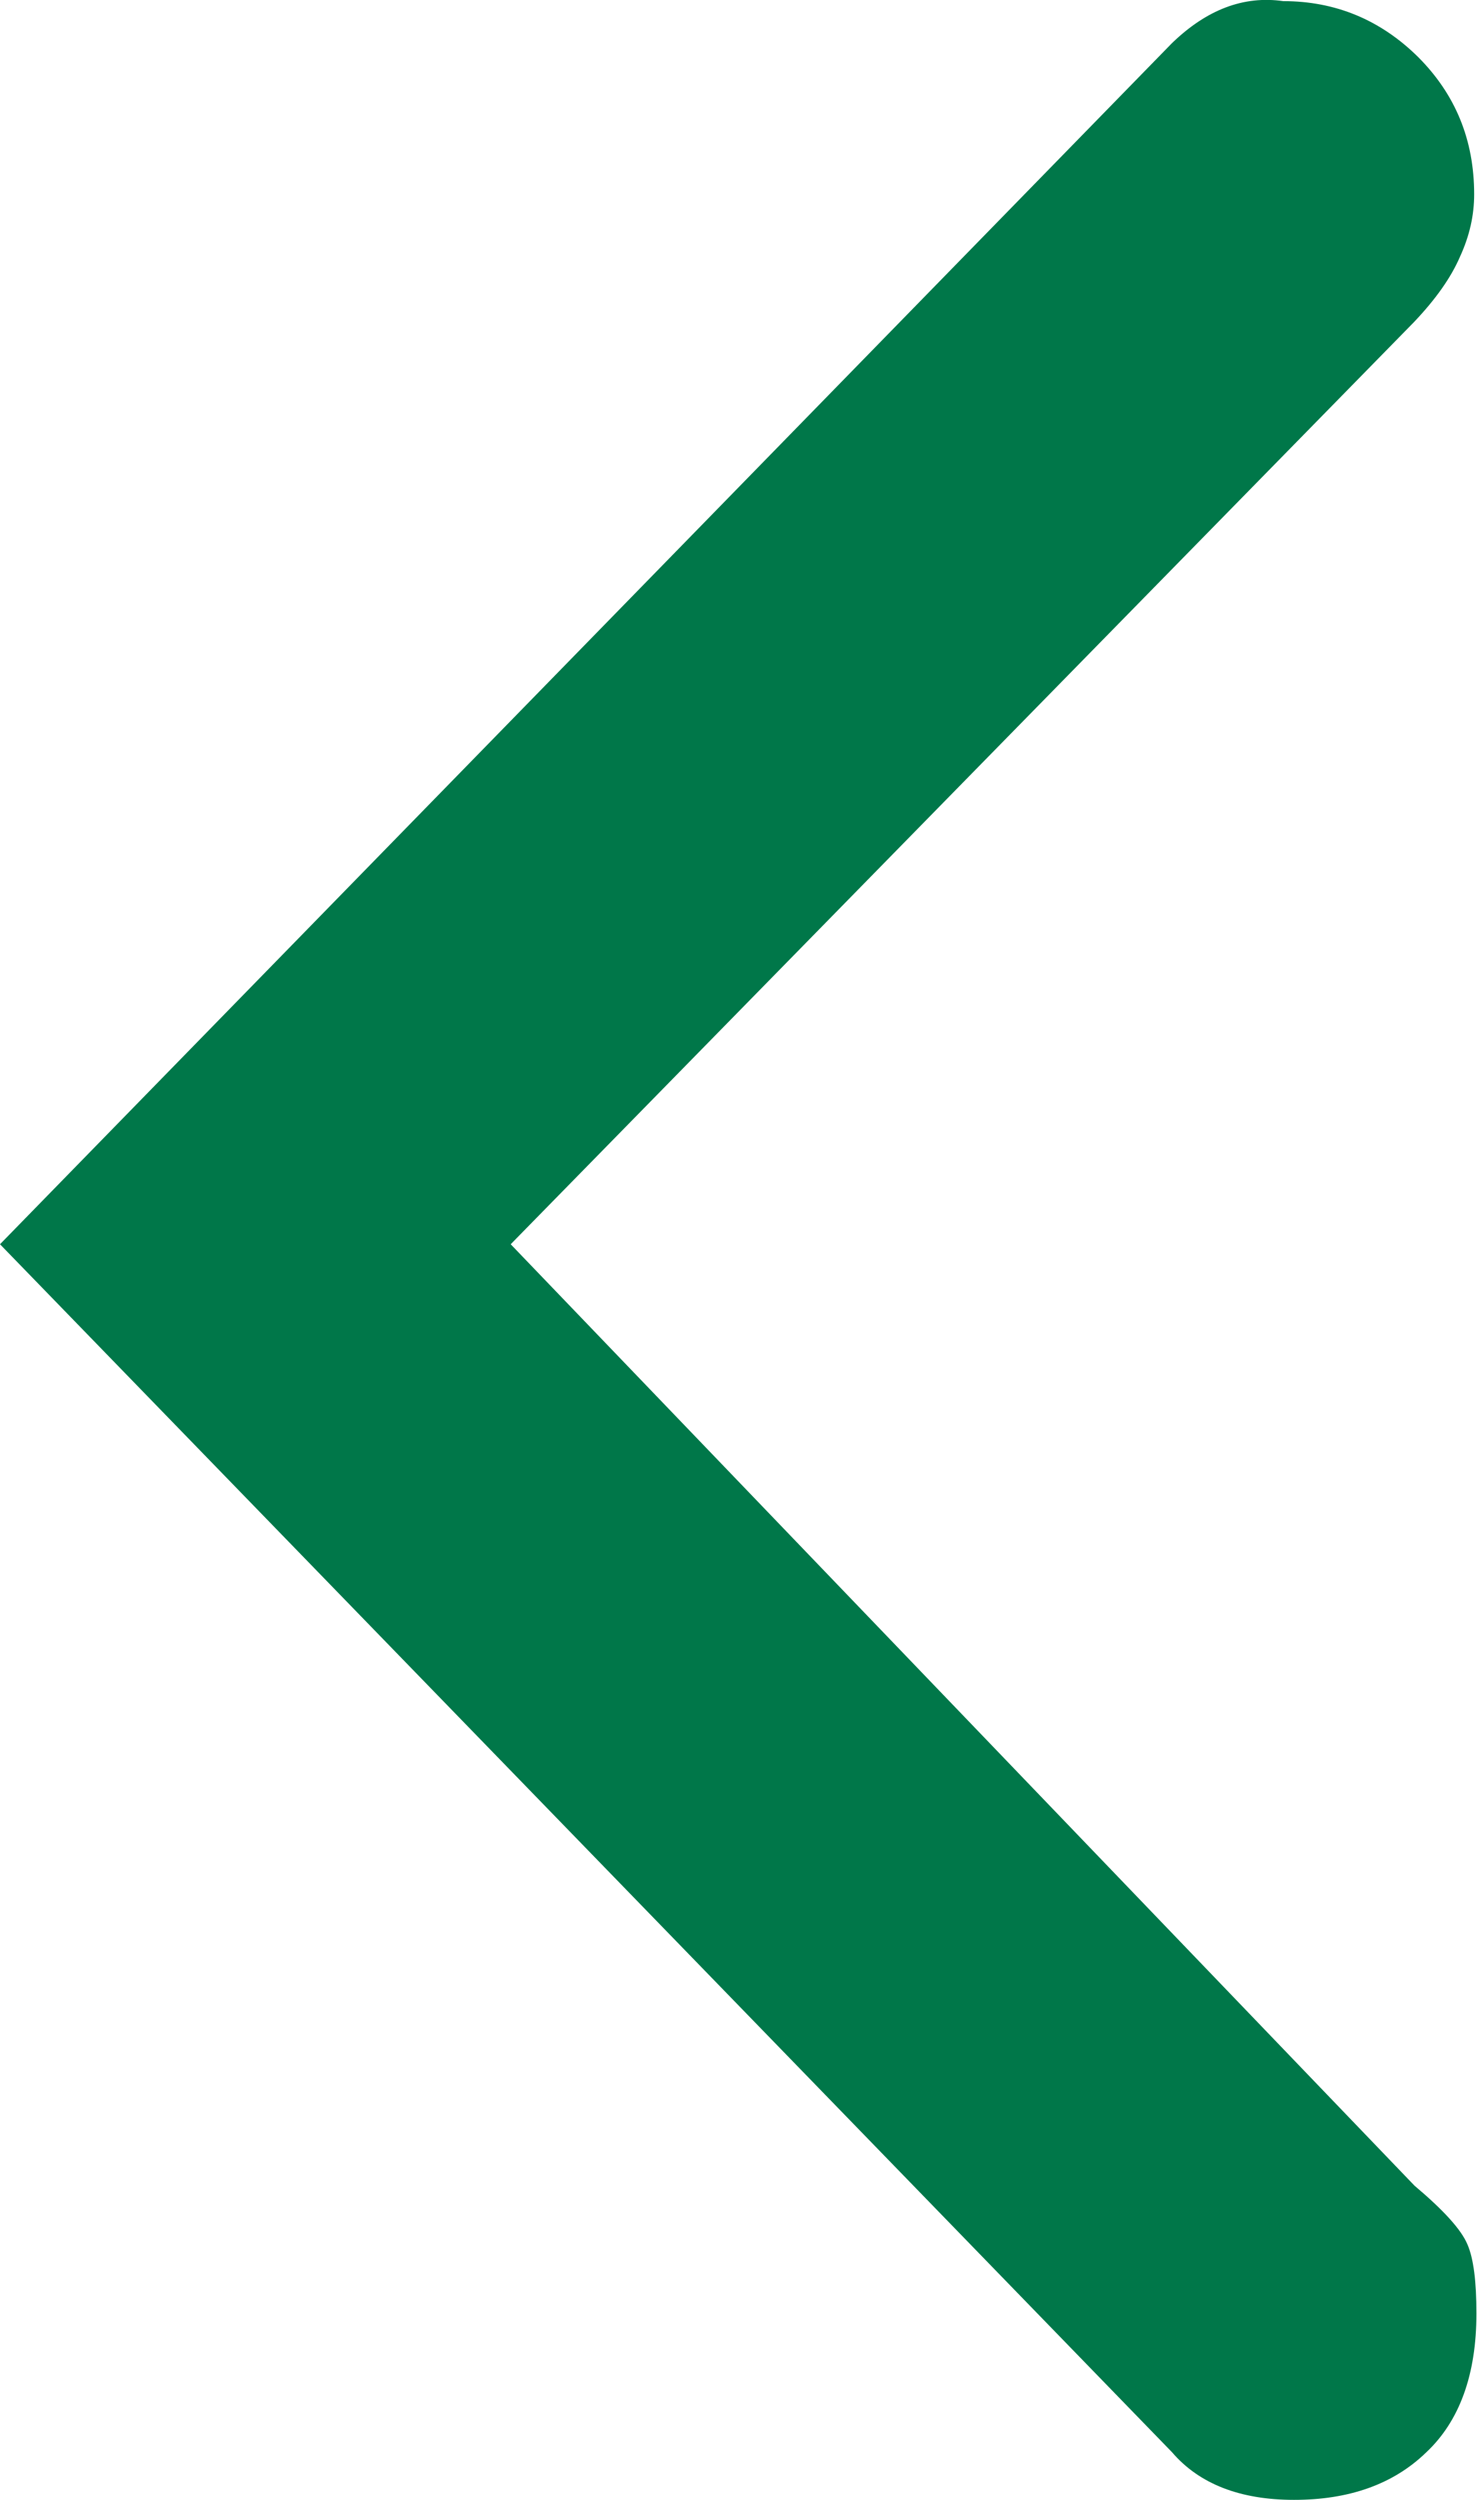
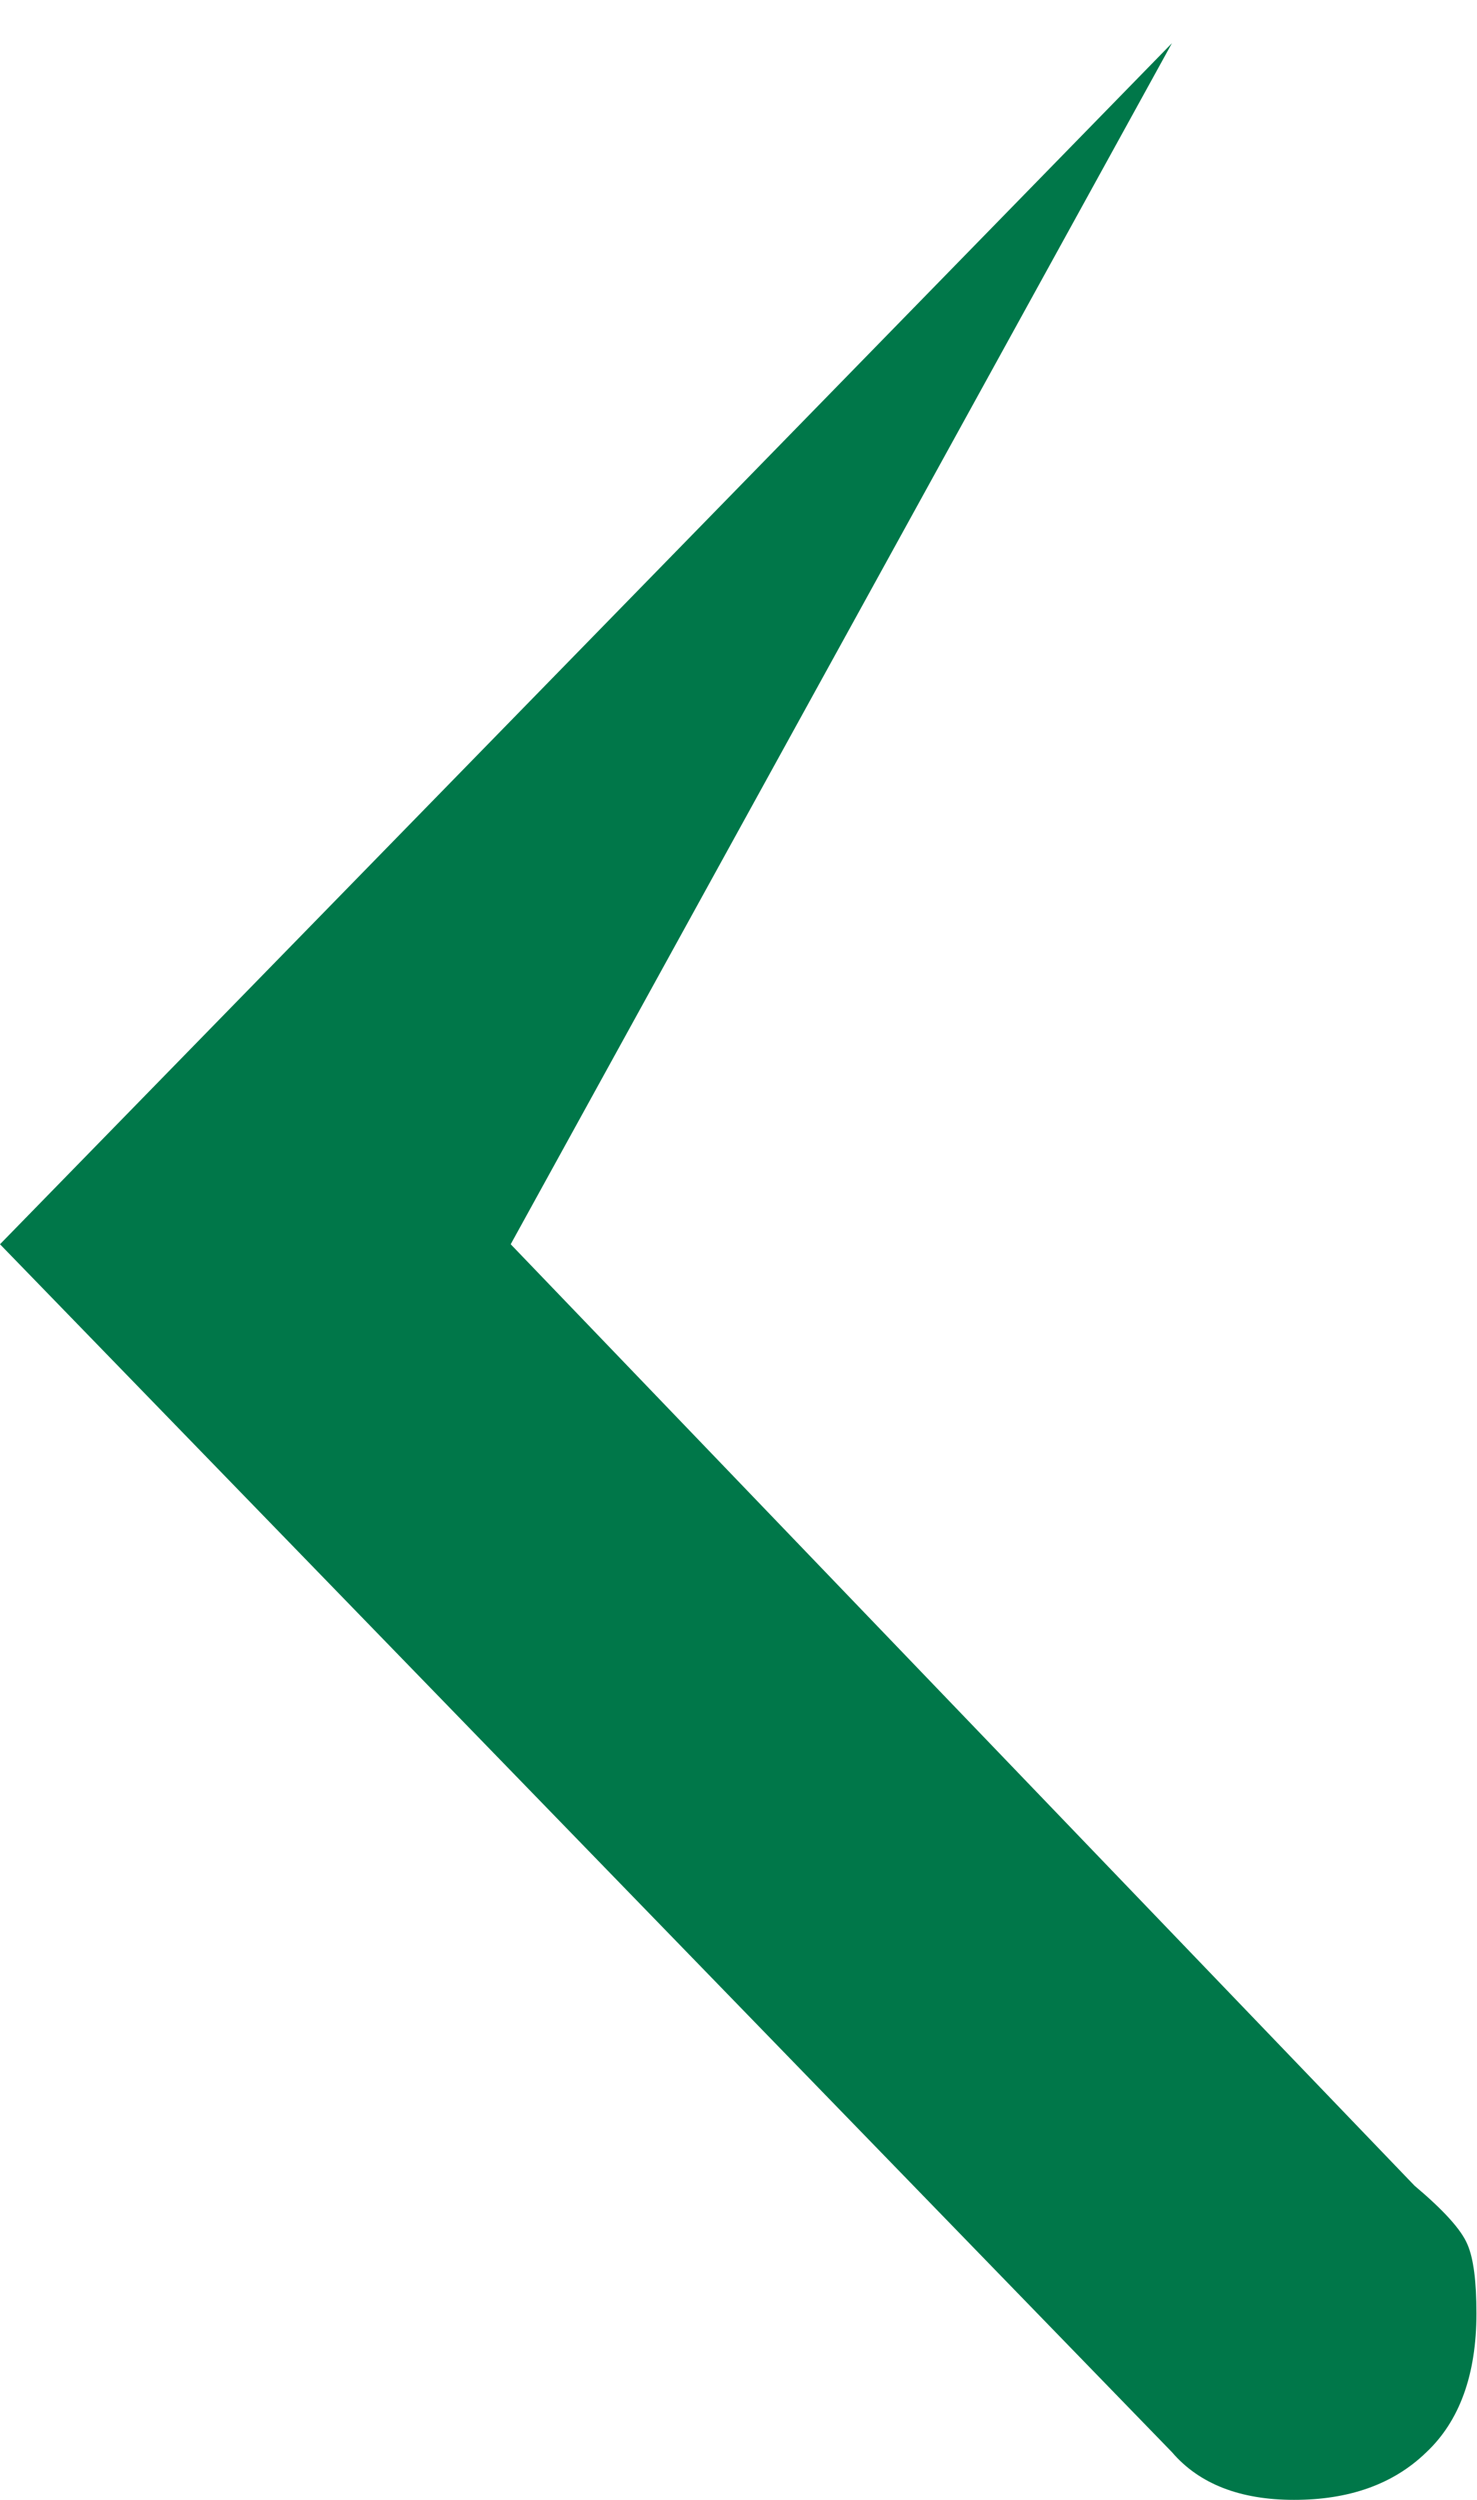
<svg xmlns="http://www.w3.org/2000/svg" width="26" height="44" overflow="visible">
-   <path d="M20.63.76c.61-.59 1.26-.84 1.96-.74.92 0 1.71.33 2.37.98.66.66.99 1.46.99 2.42 0 .37-.08.73-.25 1.1-.16.37-.43.75-.81 1.15L8.99 21.9 24.9 38.47c.51.43.82.77.93 1.03.11.25.16.66.16 1.22 0 1.08-.3 1.9-.89 2.45-.58.56-1.36.83-2.32.83-.95 0-1.67-.28-2.15-.84L0 21.9 20.63.76z" fill="#007749" />
+   <path d="M20.63.76L8.99 21.9 24.9 38.47c.51.43.82.77.93 1.03.11.25.16.66.16 1.22 0 1.08-.3 1.9-.89 2.45-.58.56-1.36.83-2.32.83-.95 0-1.67-.28-2.15-.84L0 21.9 20.63.76z" fill="#007749" />
</svg>